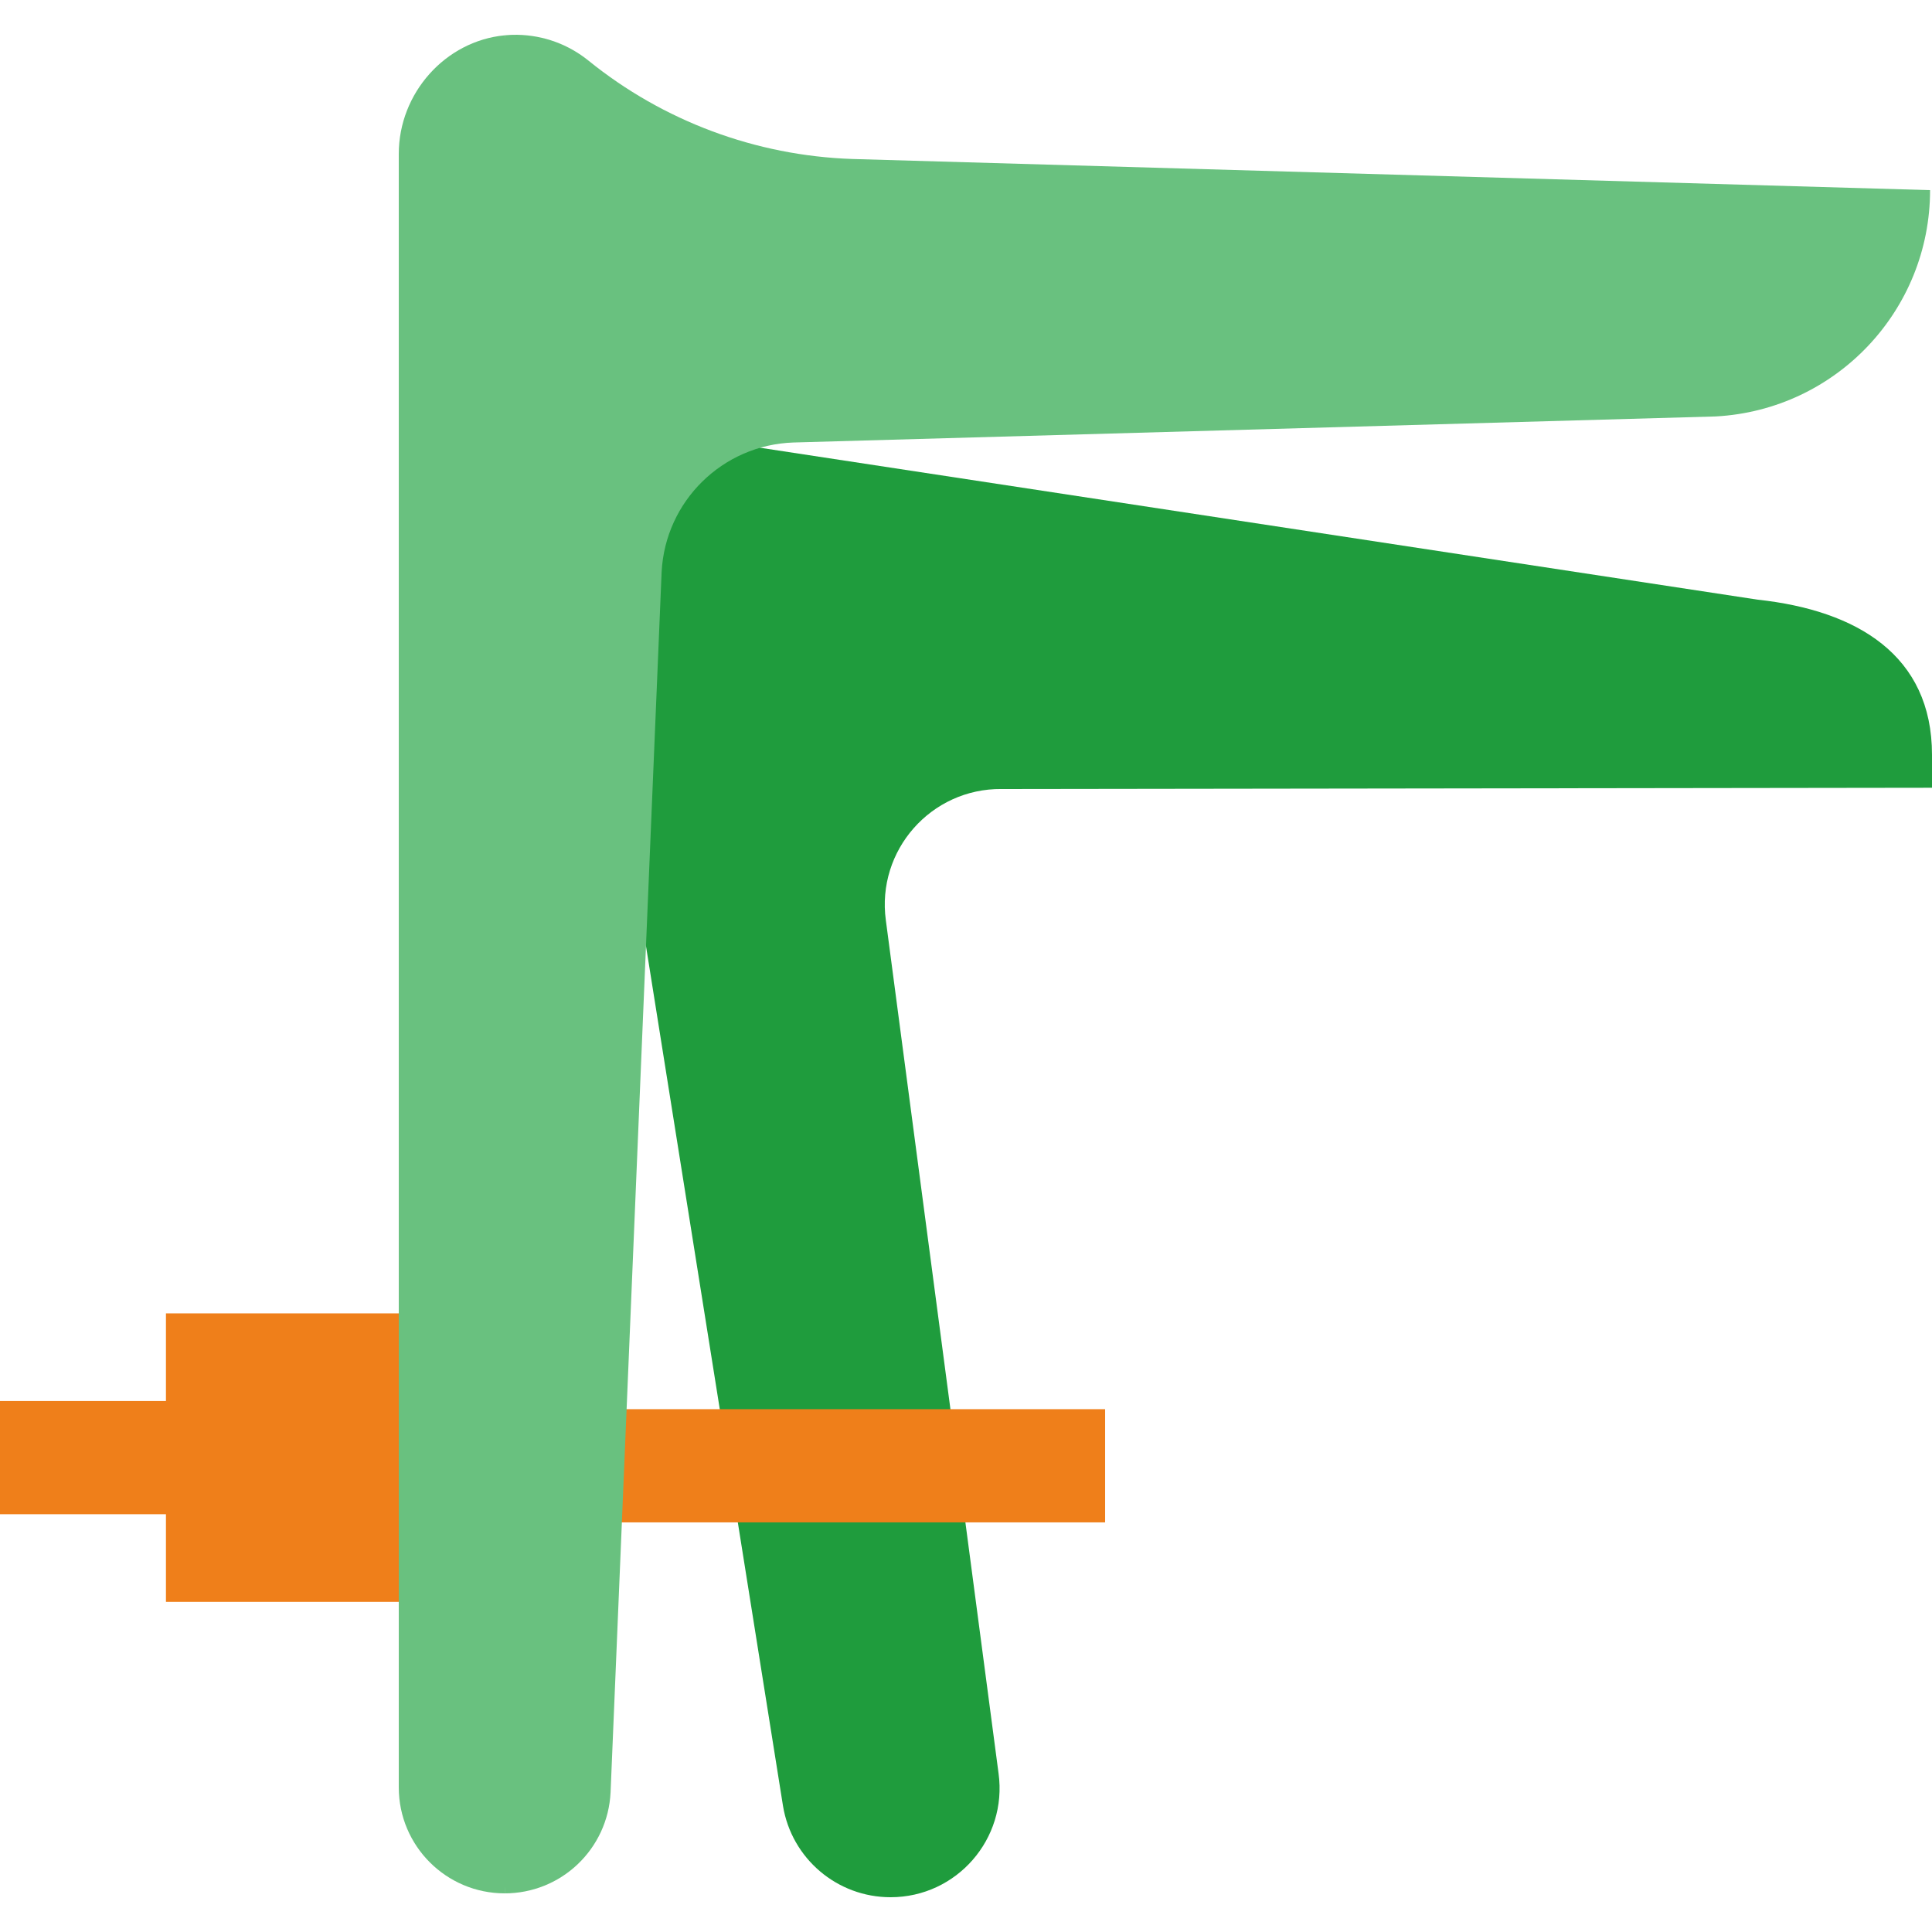
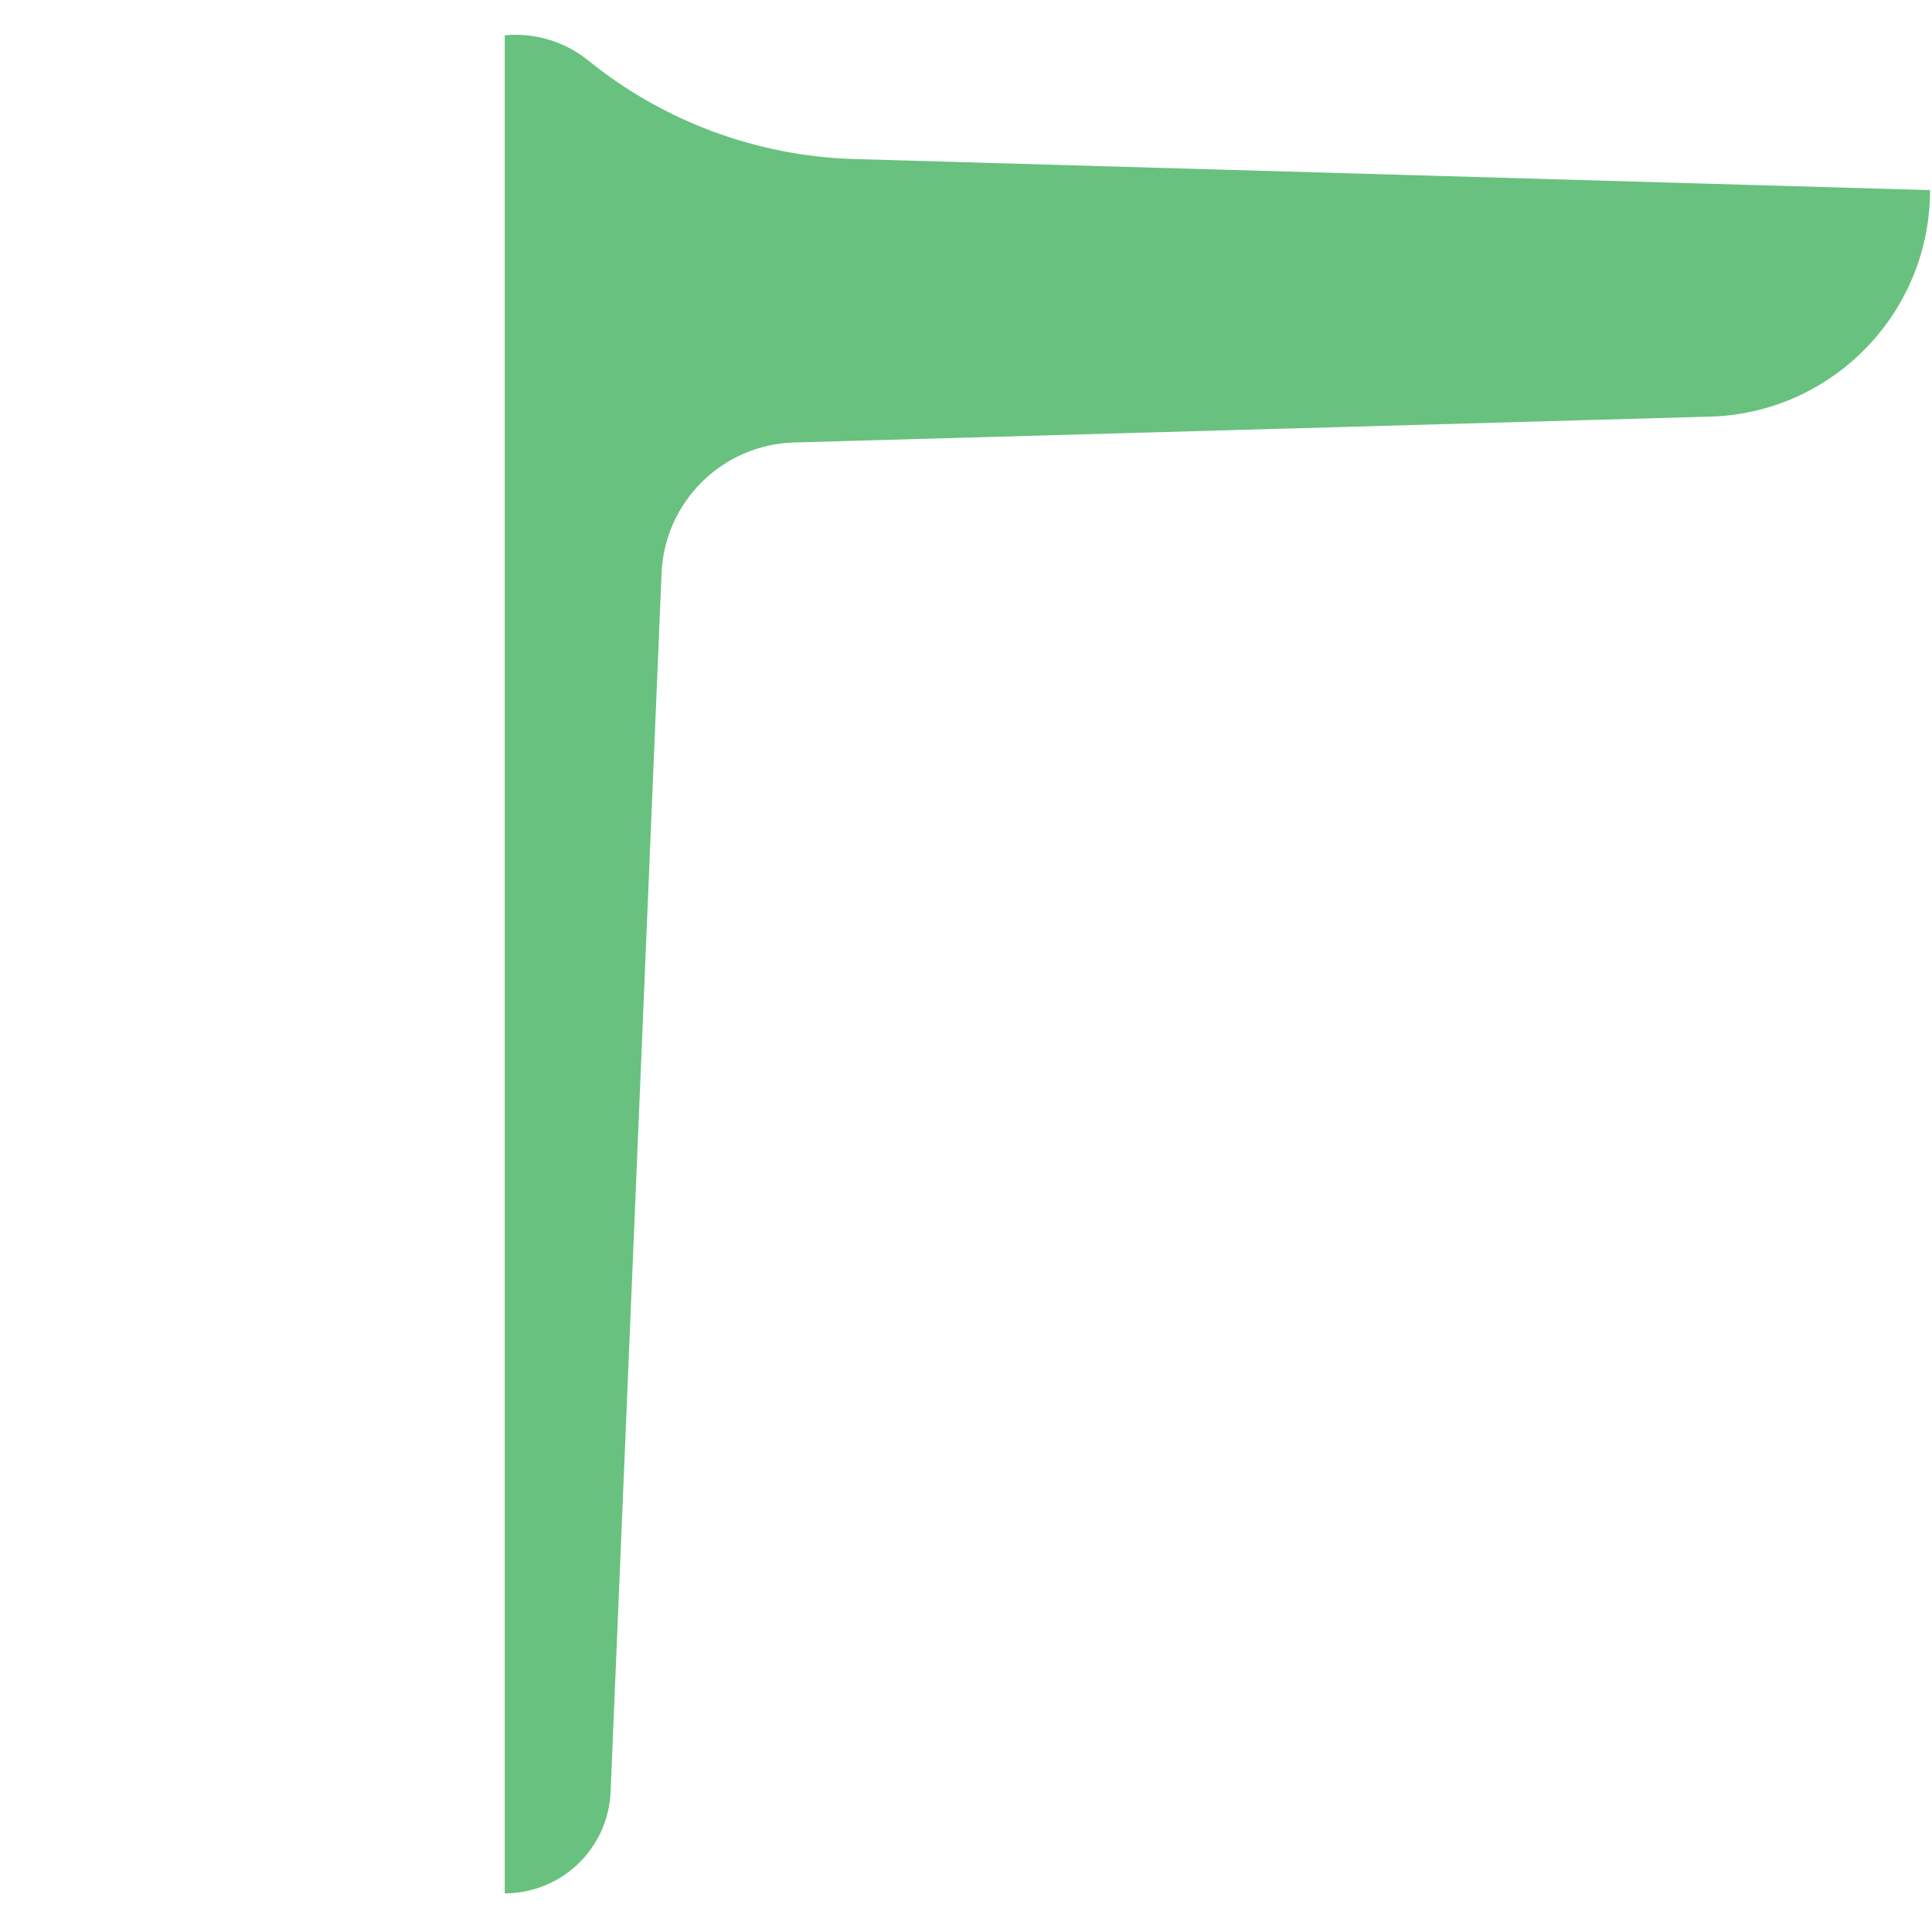
<svg xmlns="http://www.w3.org/2000/svg" width="512" height="512" viewBox="0 0 512 512" fill="none">
  <g clip-path="url(#clip0_2723_530)">
-     <path d="M201.467 118.662L465.821 158.922C492.09 161.759 512.001 173.622 512.001 200.044V208.763L265.427 209.094C246.733 208.92 232.236 225.371 234.76 243.894L264.631 469.995C266.995 487.34 253.512 502.785 236.007 502.785C221.857 502.785 209.789 492.535 207.499 478.572L171.189 250.678L136.607 81.725L201.467 118.662Z" fill="#1F9C3D" />
-     <path d="M149.528 373.447H292.869V403.447H149.528V373.447Z" fill="#EF7F1A" />
-     <path d="M0 371.283H51V401.283H0V371.283Z" fill="#EF7F1A" />
-     <path d="M43.978 348.056H115.498V424.508H43.978V348.056Z" fill="#EF7F1A" />
-     <path d="M133.76 9.359L163.76 182.529L133.76 501.759C118.25 501.759 105.68 489.179 105.68 473.679V40.789C105.68 24.659 118.04 10.849 133.76 9.359Z" fill="#69C17F" />
    <path d="M511.49 50.389C511.49 82.279 486.57 108.609 454.72 110.359L210.22 117.269C191.47 117.929 176.33 132.799 175.34 151.529L161.81 474.969C161.46 482.469 158.2 489.159 153.15 493.989C147.93 498.982 140.983 501.766 133.76 501.759V9.359C134.83 9.249 135.92 9.199 137.02 9.219C144.2 9.329 150.78 11.879 155.97 16.079C175.79 32.119 200.29 41.239 225.77 42.129L511.49 50.389Z" fill="#69C17F" />
  </g>
  <defs>
    <clipPath id="clip0_2723_530">
      <rect width="512" height="512" fill="white" />
    </clipPath>
  </defs>
</svg>